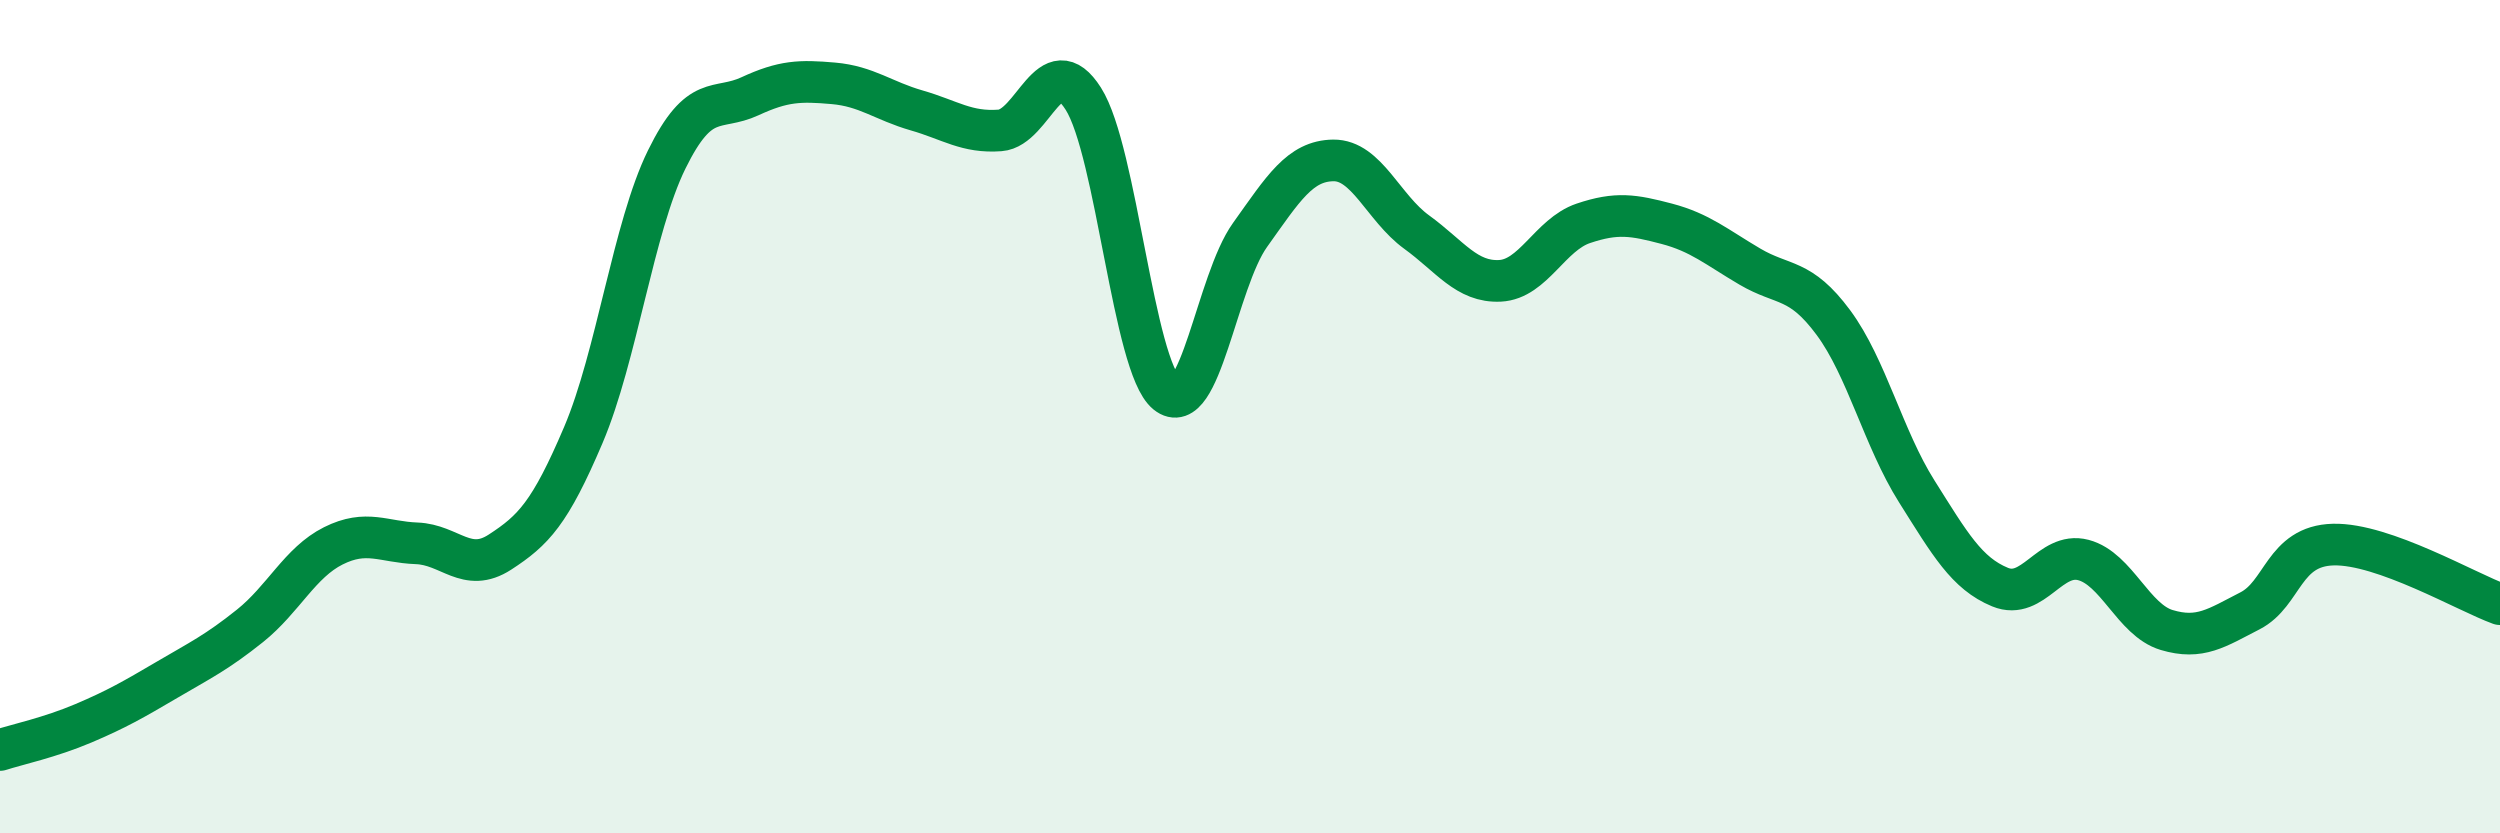
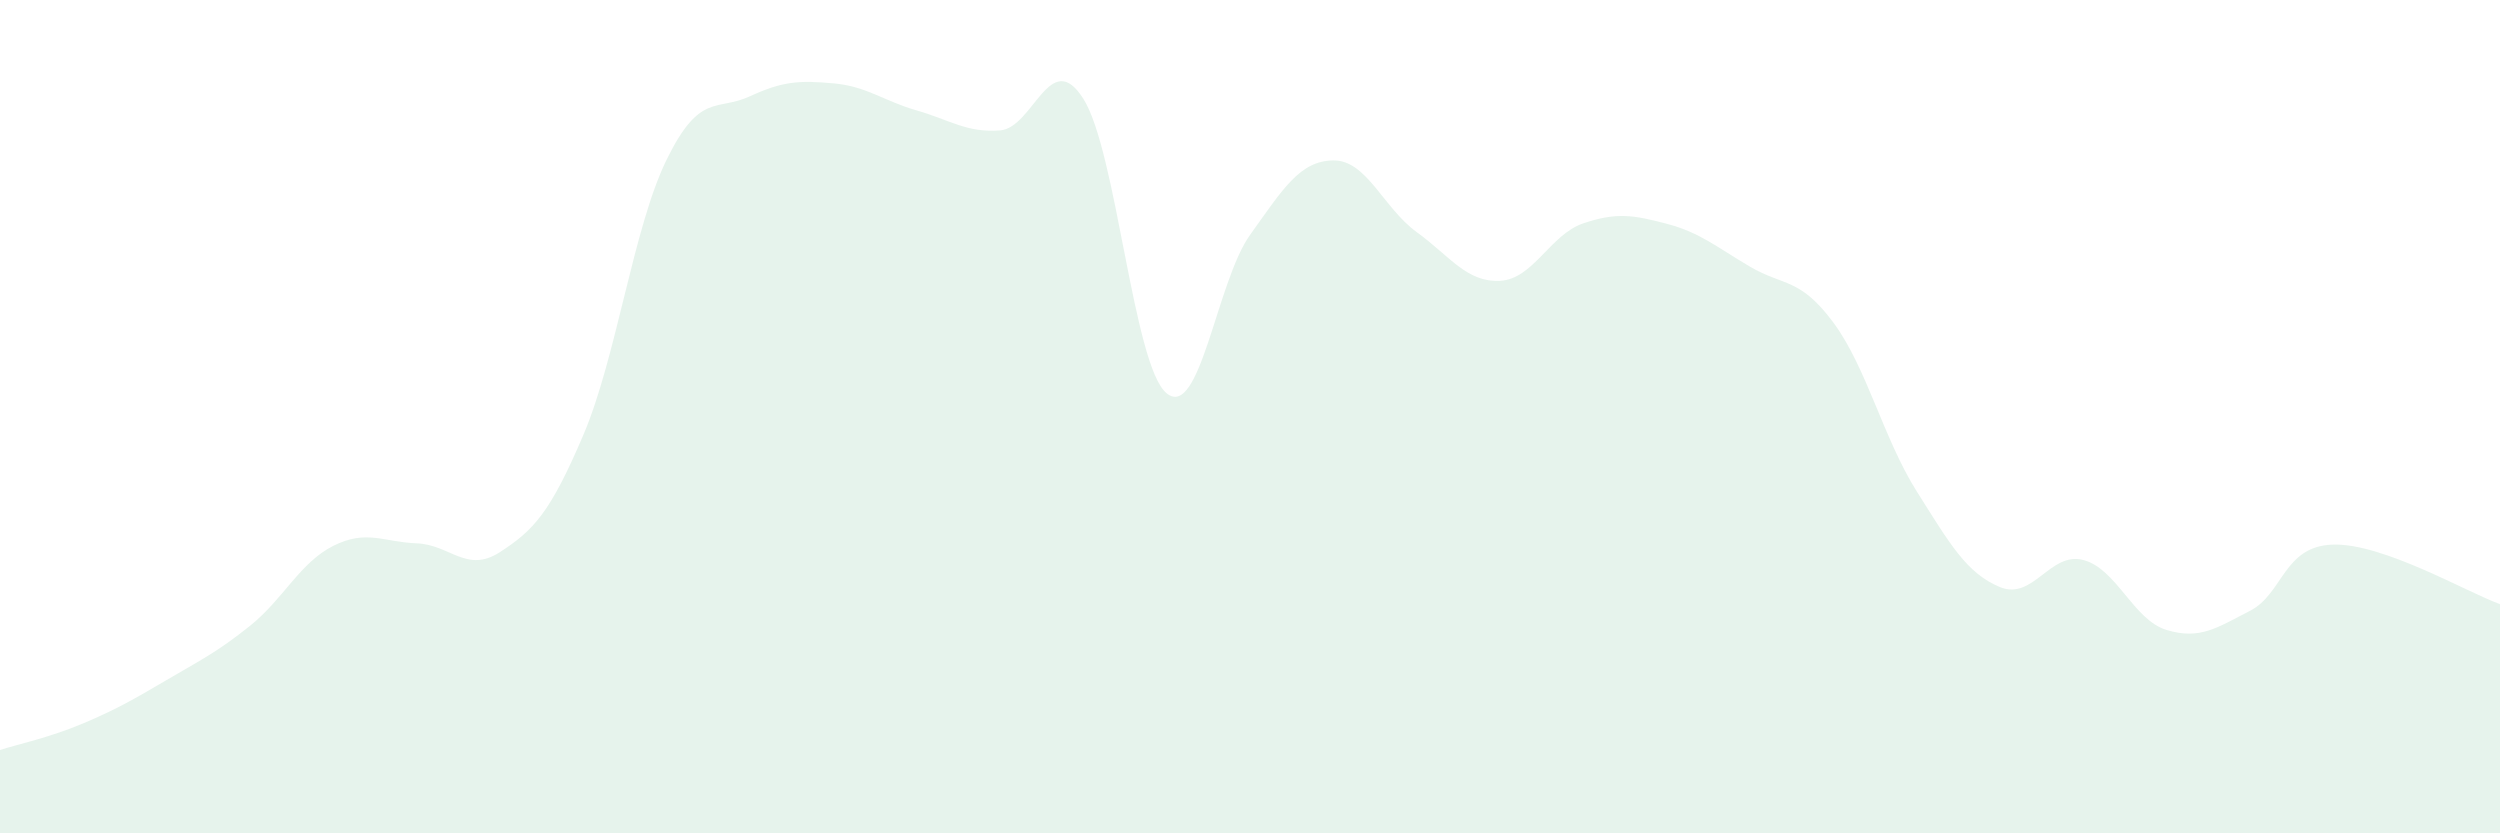
<svg xmlns="http://www.w3.org/2000/svg" width="60" height="20" viewBox="0 0 60 20">
  <path d="M 0,18 C 0.4,17.87 1.2,17.7 2,17.36 C 2.8,17.02 3.2,16.79 4,16.32 C 4.8,15.85 5.2,15.66 6,15.02 C 6.8,14.38 7.2,13.5 8,13.1 C 8.8,12.7 9.2,13.01 10,13.04 C 10.8,13.07 11.2,13.77 12,13.25 C 12.8,12.73 13.2,12.32 14,10.44 C 14.8,8.56 15.2,5.46 16,3.83 C 16.8,2.2 17.2,2.68 18,2.31 C 18.8,1.94 19.2,1.93 20,2 C 20.8,2.07 21.2,2.42 22,2.65 C 22.8,2.88 23.2,3.19 24,3.13 C 24.8,3.07 25.2,1.11 26,2.37 C 26.8,3.63 27.2,8.79 28,9.44 C 28.8,10.09 29.2,6.76 30,5.64 C 30.8,4.52 31.2,3.86 32,3.85 C 32.8,3.84 33.2,4.99 34,5.57 C 34.8,6.15 35.2,6.78 36,6.74 C 36.8,6.7 37.2,5.63 38,5.36 C 38.8,5.09 39.2,5.16 40,5.37 C 40.8,5.58 41.2,5.93 42,6.4 C 42.8,6.87 43.2,6.66 44,7.74 C 44.8,8.82 45.2,10.52 46,11.79 C 46.8,13.06 47.2,13.76 48,14.09 C 48.8,14.42 49.2,13.23 50,13.44 C 50.8,13.65 51.2,14.88 52,15.12 C 52.8,15.36 53.2,15.07 54,14.66 C 54.8,14.25 54.8,13.1 56,13.07 C 57.2,13.04 59.2,14.21 60,14.5L60 20L0 20Z" fill="#008740" opacity="0.1" stroke-linecap="round" stroke-linejoin="round" />
-   <path d="M 0,18 C 0.4,17.87 1.2,17.7 2,17.36 C 2.8,17.02 3.2,16.79 4,16.32 C 4.8,15.85 5.2,15.66 6,15.02 C 6.8,14.38 7.2,13.5 8,13.1 C 8.8,12.7 9.2,13.01 10,13.04 C 10.8,13.07 11.2,13.77 12,13.25 C 12.8,12.73 13.2,12.32 14,10.44 C 14.8,8.56 15.2,5.46 16,3.83 C 16.8,2.2 17.2,2.68 18,2.31 C 18.8,1.94 19.2,1.93 20,2 C 20.8,2.07 21.2,2.42 22,2.65 C 22.8,2.88 23.2,3.19 24,3.13 C 24.8,3.07 25.2,1.11 26,2.37 C 26.8,3.63 27.2,8.79 28,9.44 C 28.8,10.09 29.2,6.76 30,5.64 C 30.8,4.52 31.2,3.86 32,3.85 C 32.8,3.84 33.2,4.99 34,5.57 C 34.8,6.15 35.2,6.78 36,6.74 C 36.8,6.7 37.2,5.63 38,5.36 C 38.8,5.09 39.2,5.16 40,5.37 C 40.8,5.58 41.2,5.93 42,6.4 C 42.8,6.87 43.2,6.66 44,7.74 C 44.8,8.82 45.2,10.52 46,11.79 C 46.8,13.06 47.2,13.76 48,14.09 C 48.8,14.42 49.2,13.23 50,13.44 C 50.8,13.65 51.2,14.88 52,15.12 C 52.8,15.36 53.2,15.07 54,14.66 C 54.8,14.25 54.8,13.1 56,13.07 C 57.2,13.04 59.2,14.21 60,14.5" stroke="#008740" stroke-width="1" fill="none" stroke-linecap="round" stroke-linejoin="round" />
</svg>